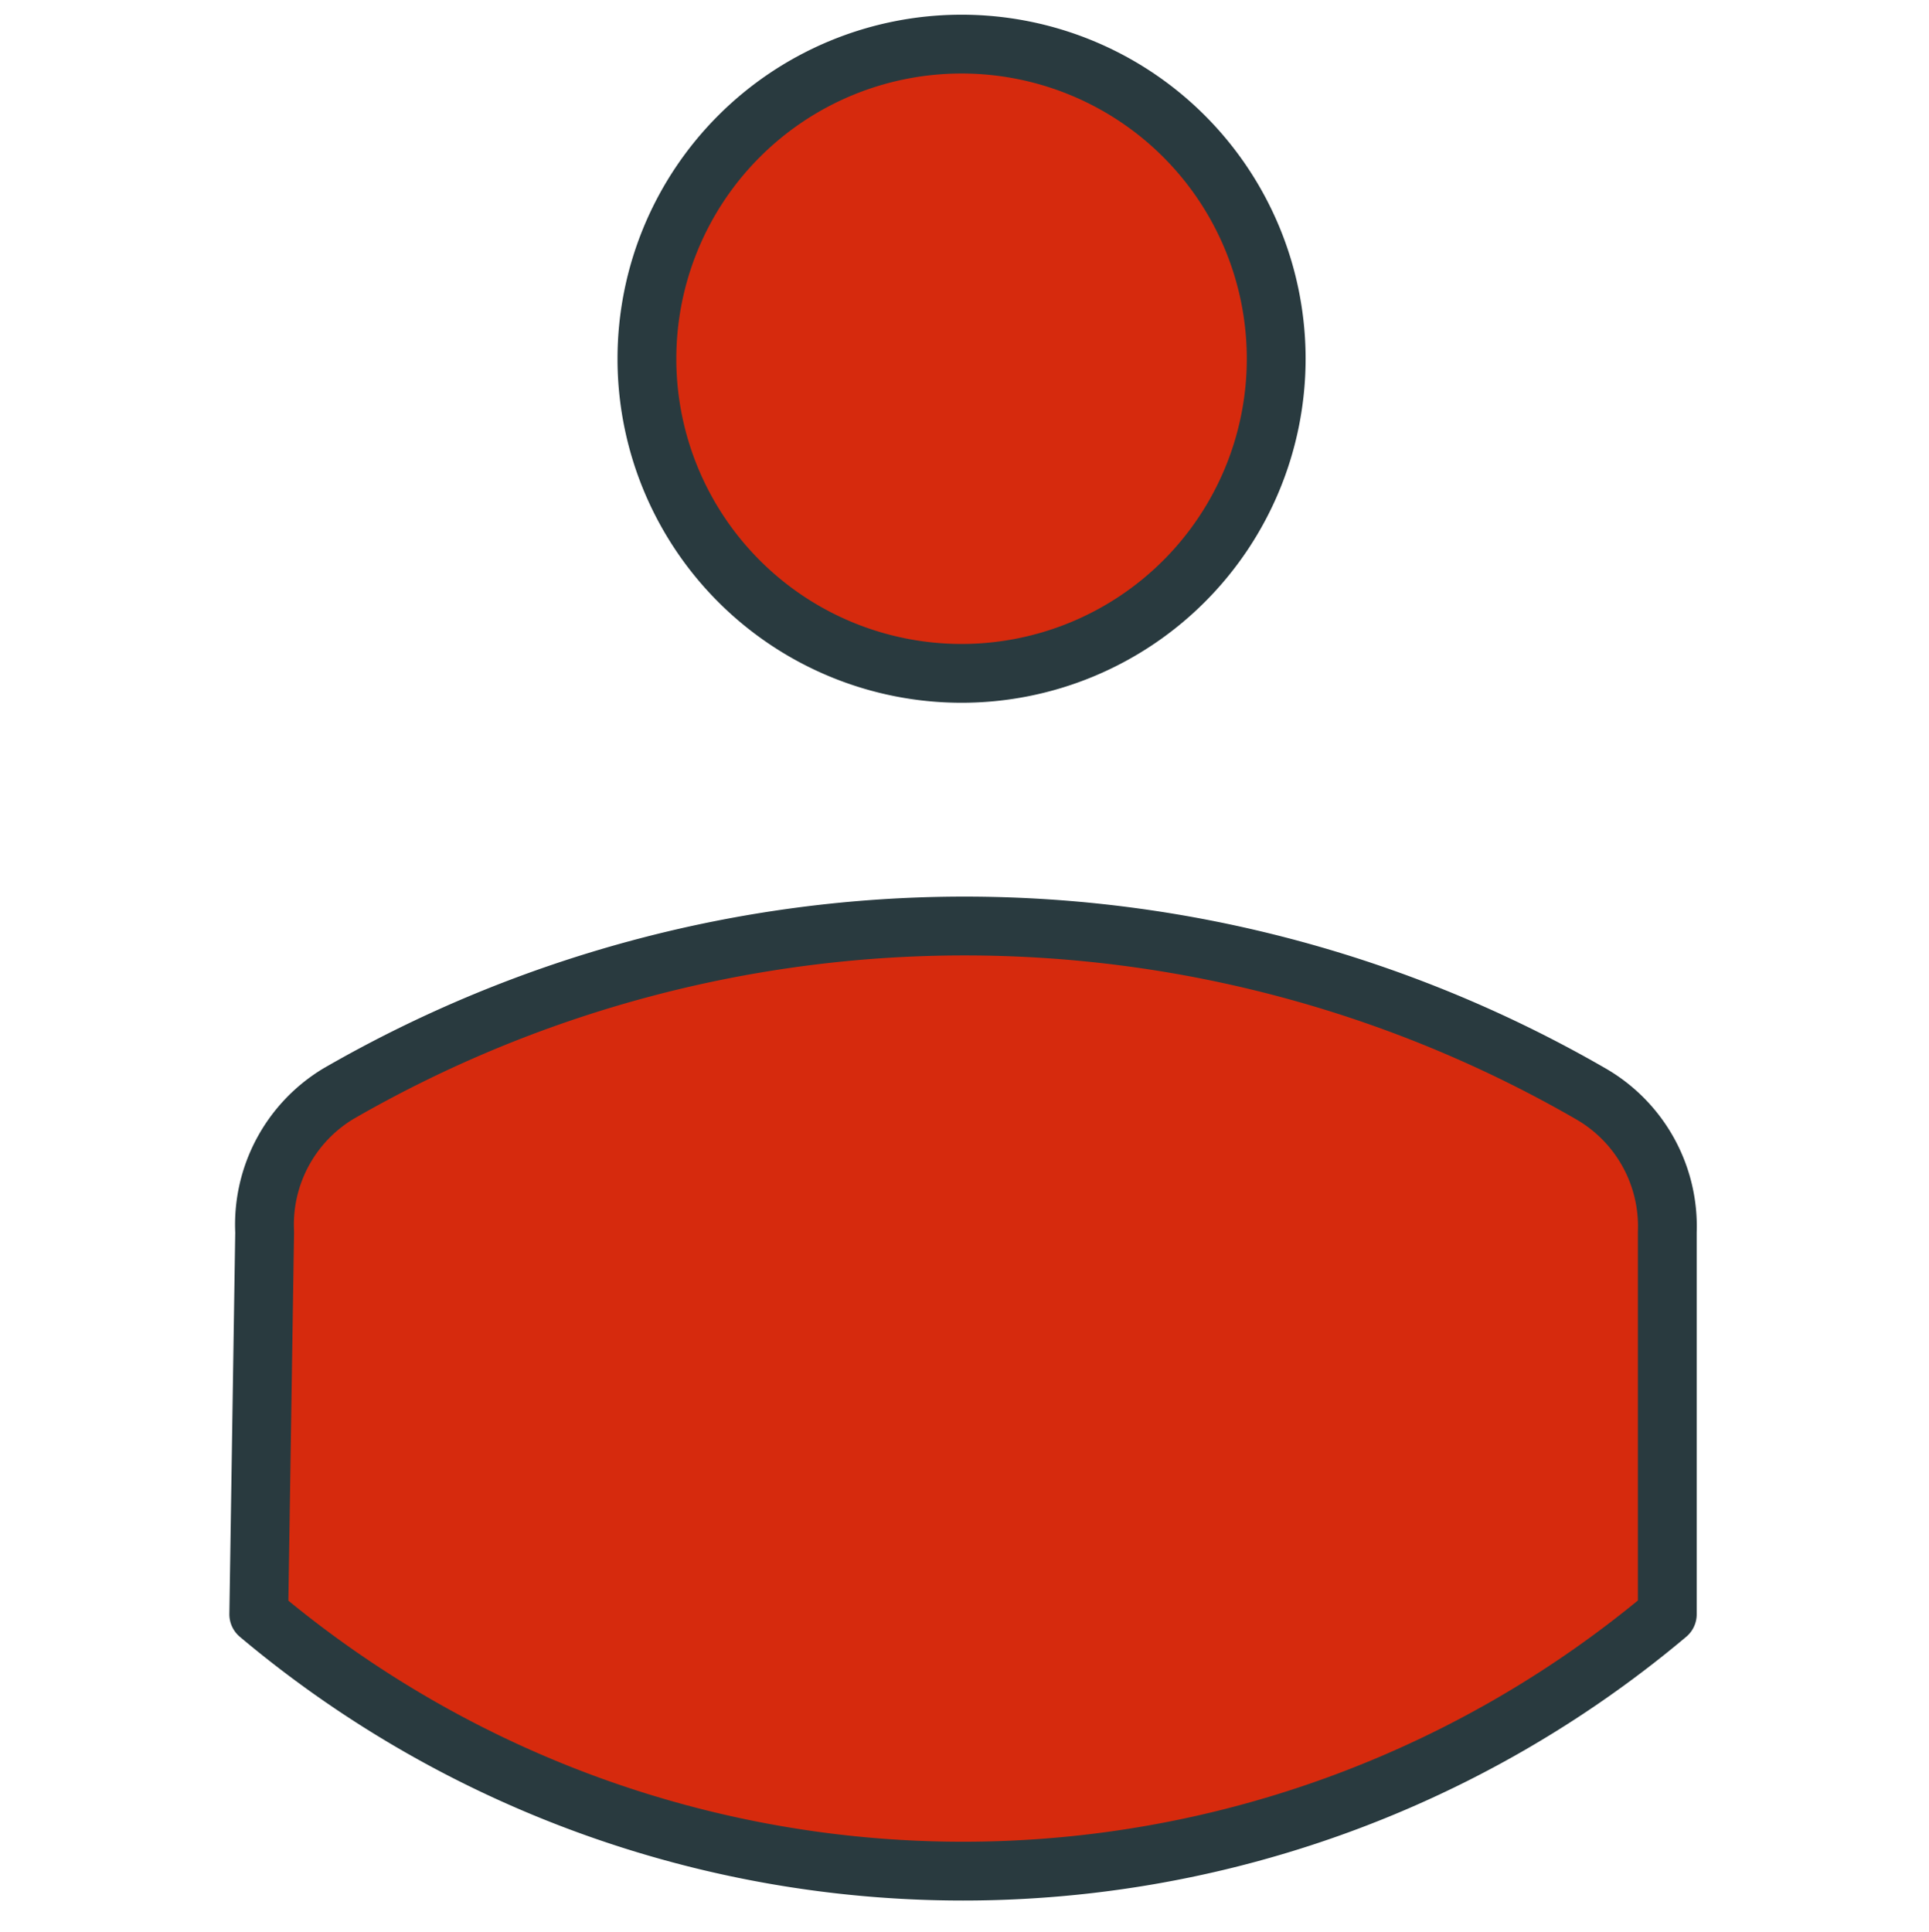
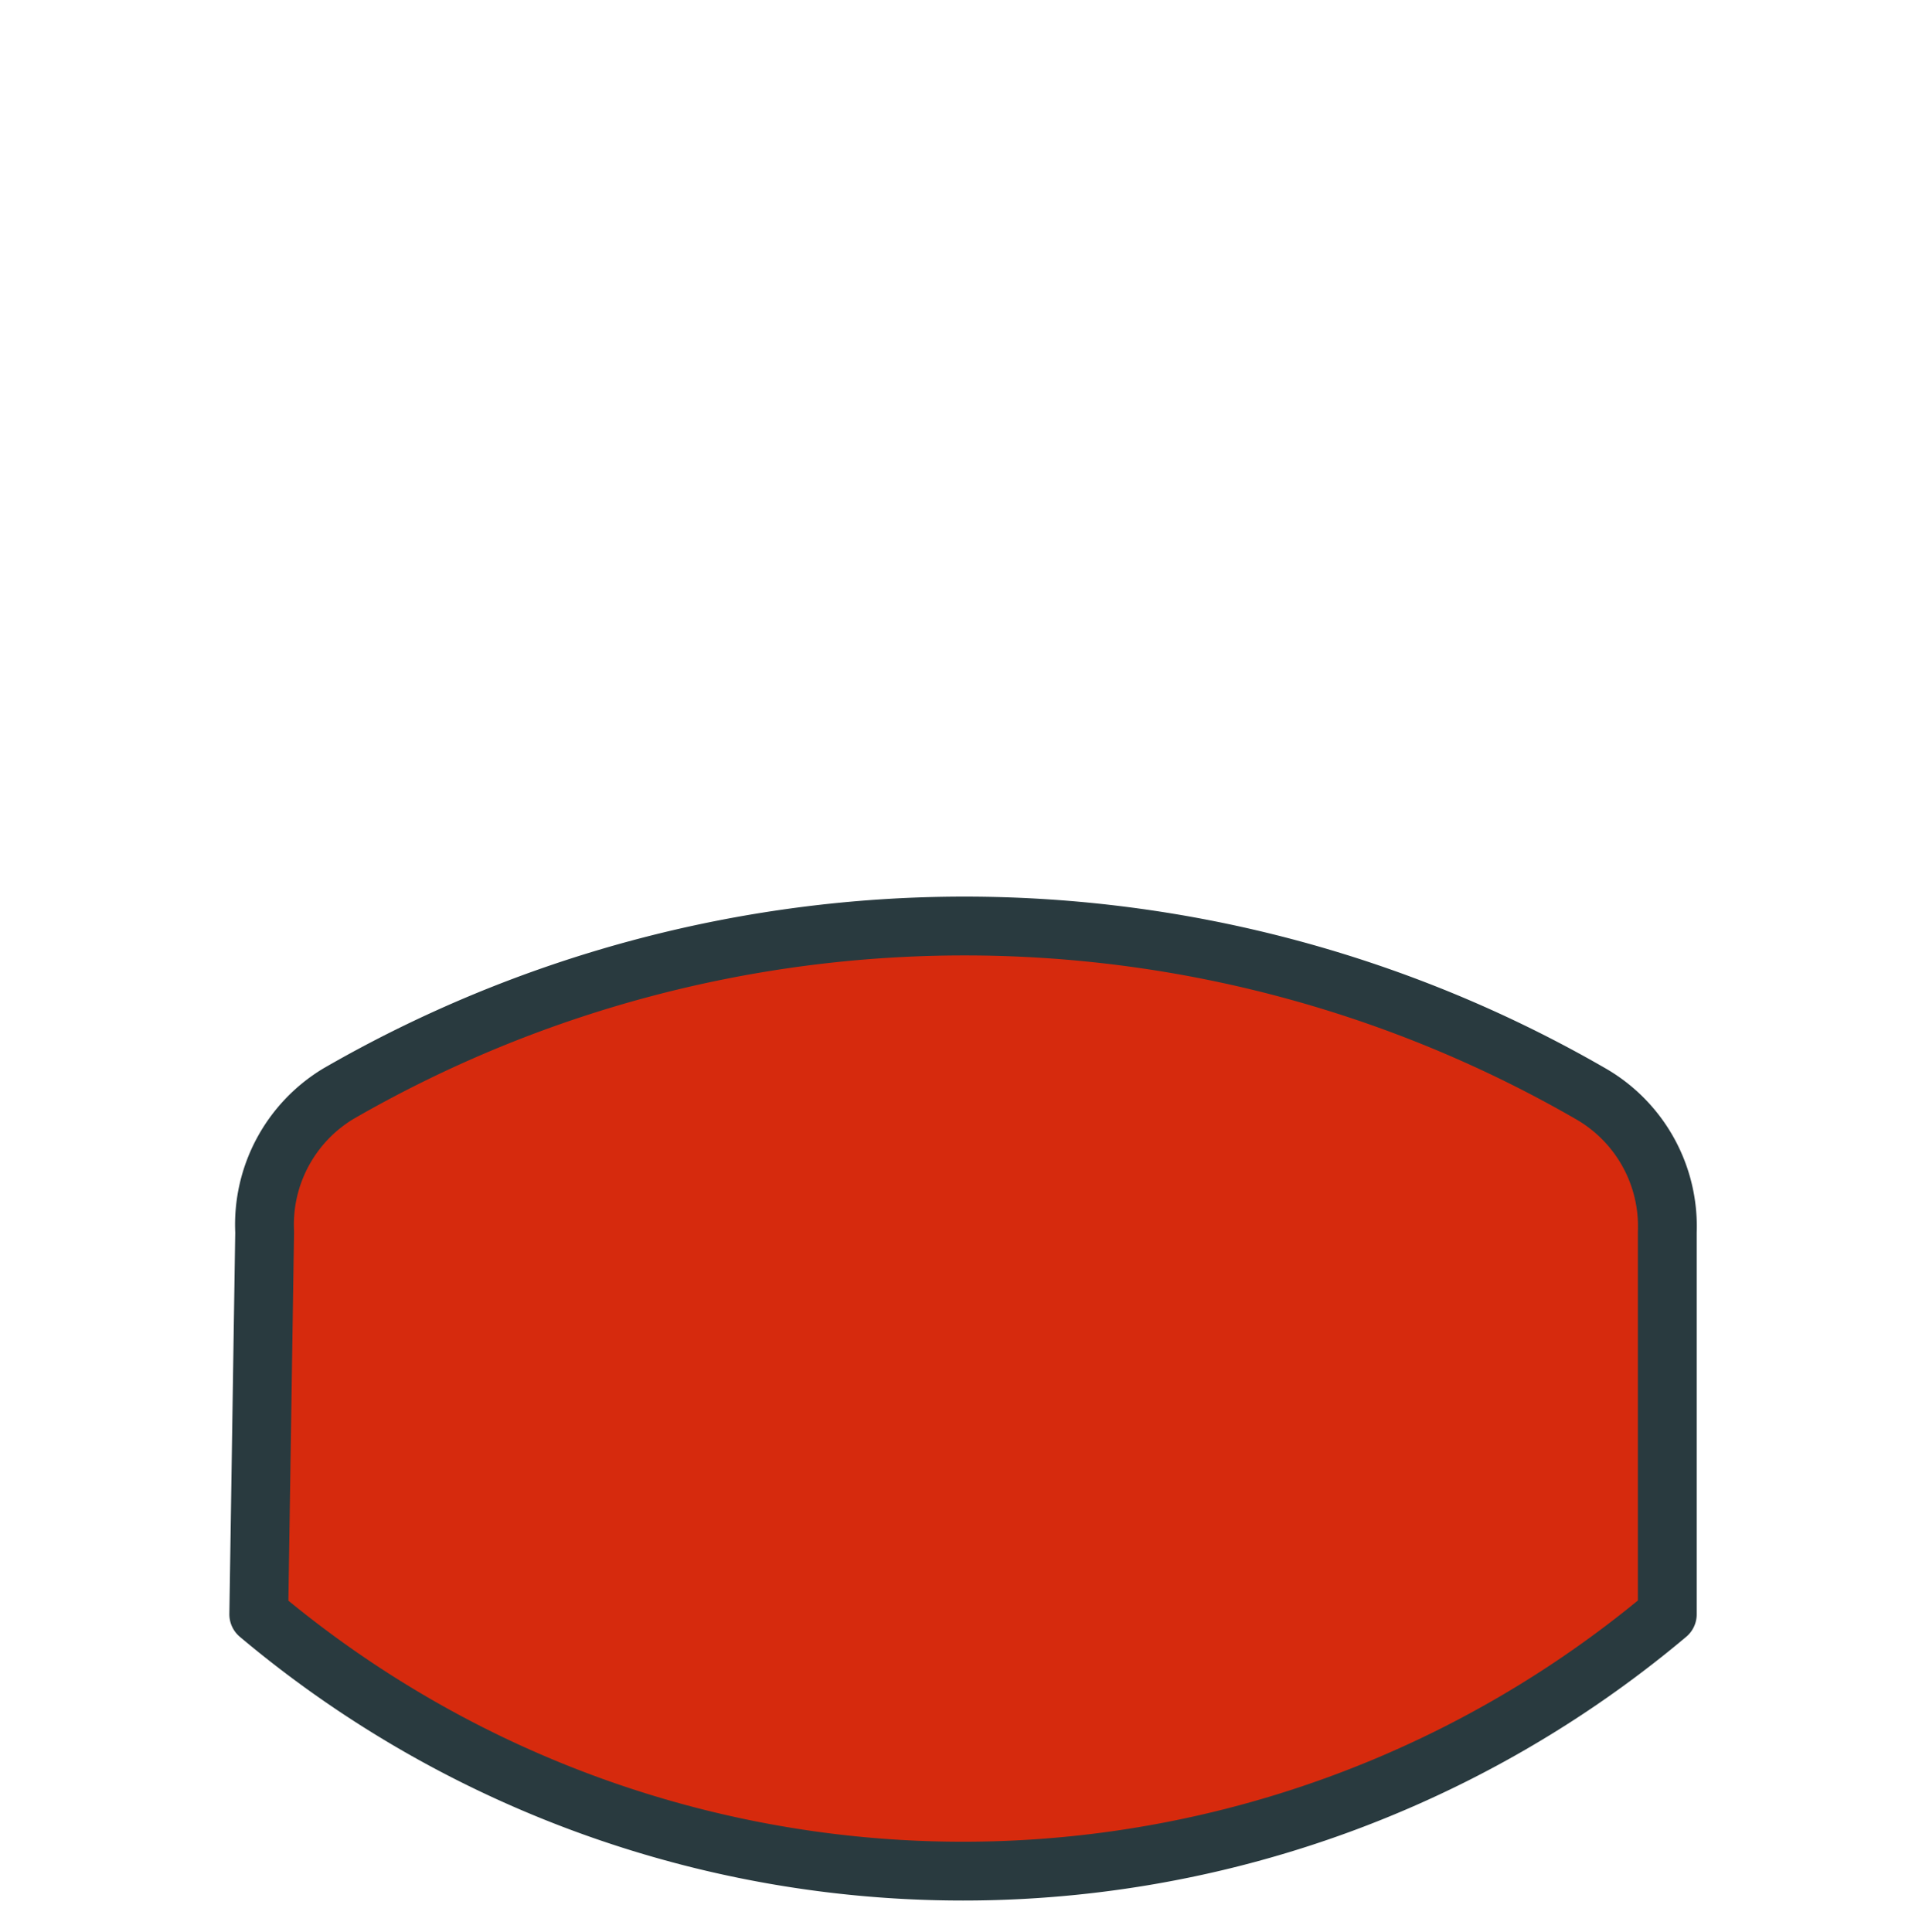
<svg xmlns="http://www.w3.org/2000/svg" id="Calque_1" data-name="Calque 1" viewBox="0 0 65.6 65.7">
  <defs>
    <style>.cls-1{fill:#d62a0d;stroke:#293a3f;stroke-linecap:round;stroke-linejoin:round;stroke-width:2px;}</style>
  </defs>
  <title>ic-user-02-05</title>
  <path class="cls-1" d="M8.8,54.9a37.2,37.2,0,0,0,47.9,0v-13a5.2,5.2,0,0,0-2.6-4.7,42.6,42.6,0,0,0-42.6,0A5.2,5.2,0,0,0,9,41.9Z" />
-   <path class="cls-1" d="M32.7,22.9A10.7,10.7,0,1,0,22,12.2v.1A10.7,10.7,0,0,0,32.7,22.9Z" />
</svg>